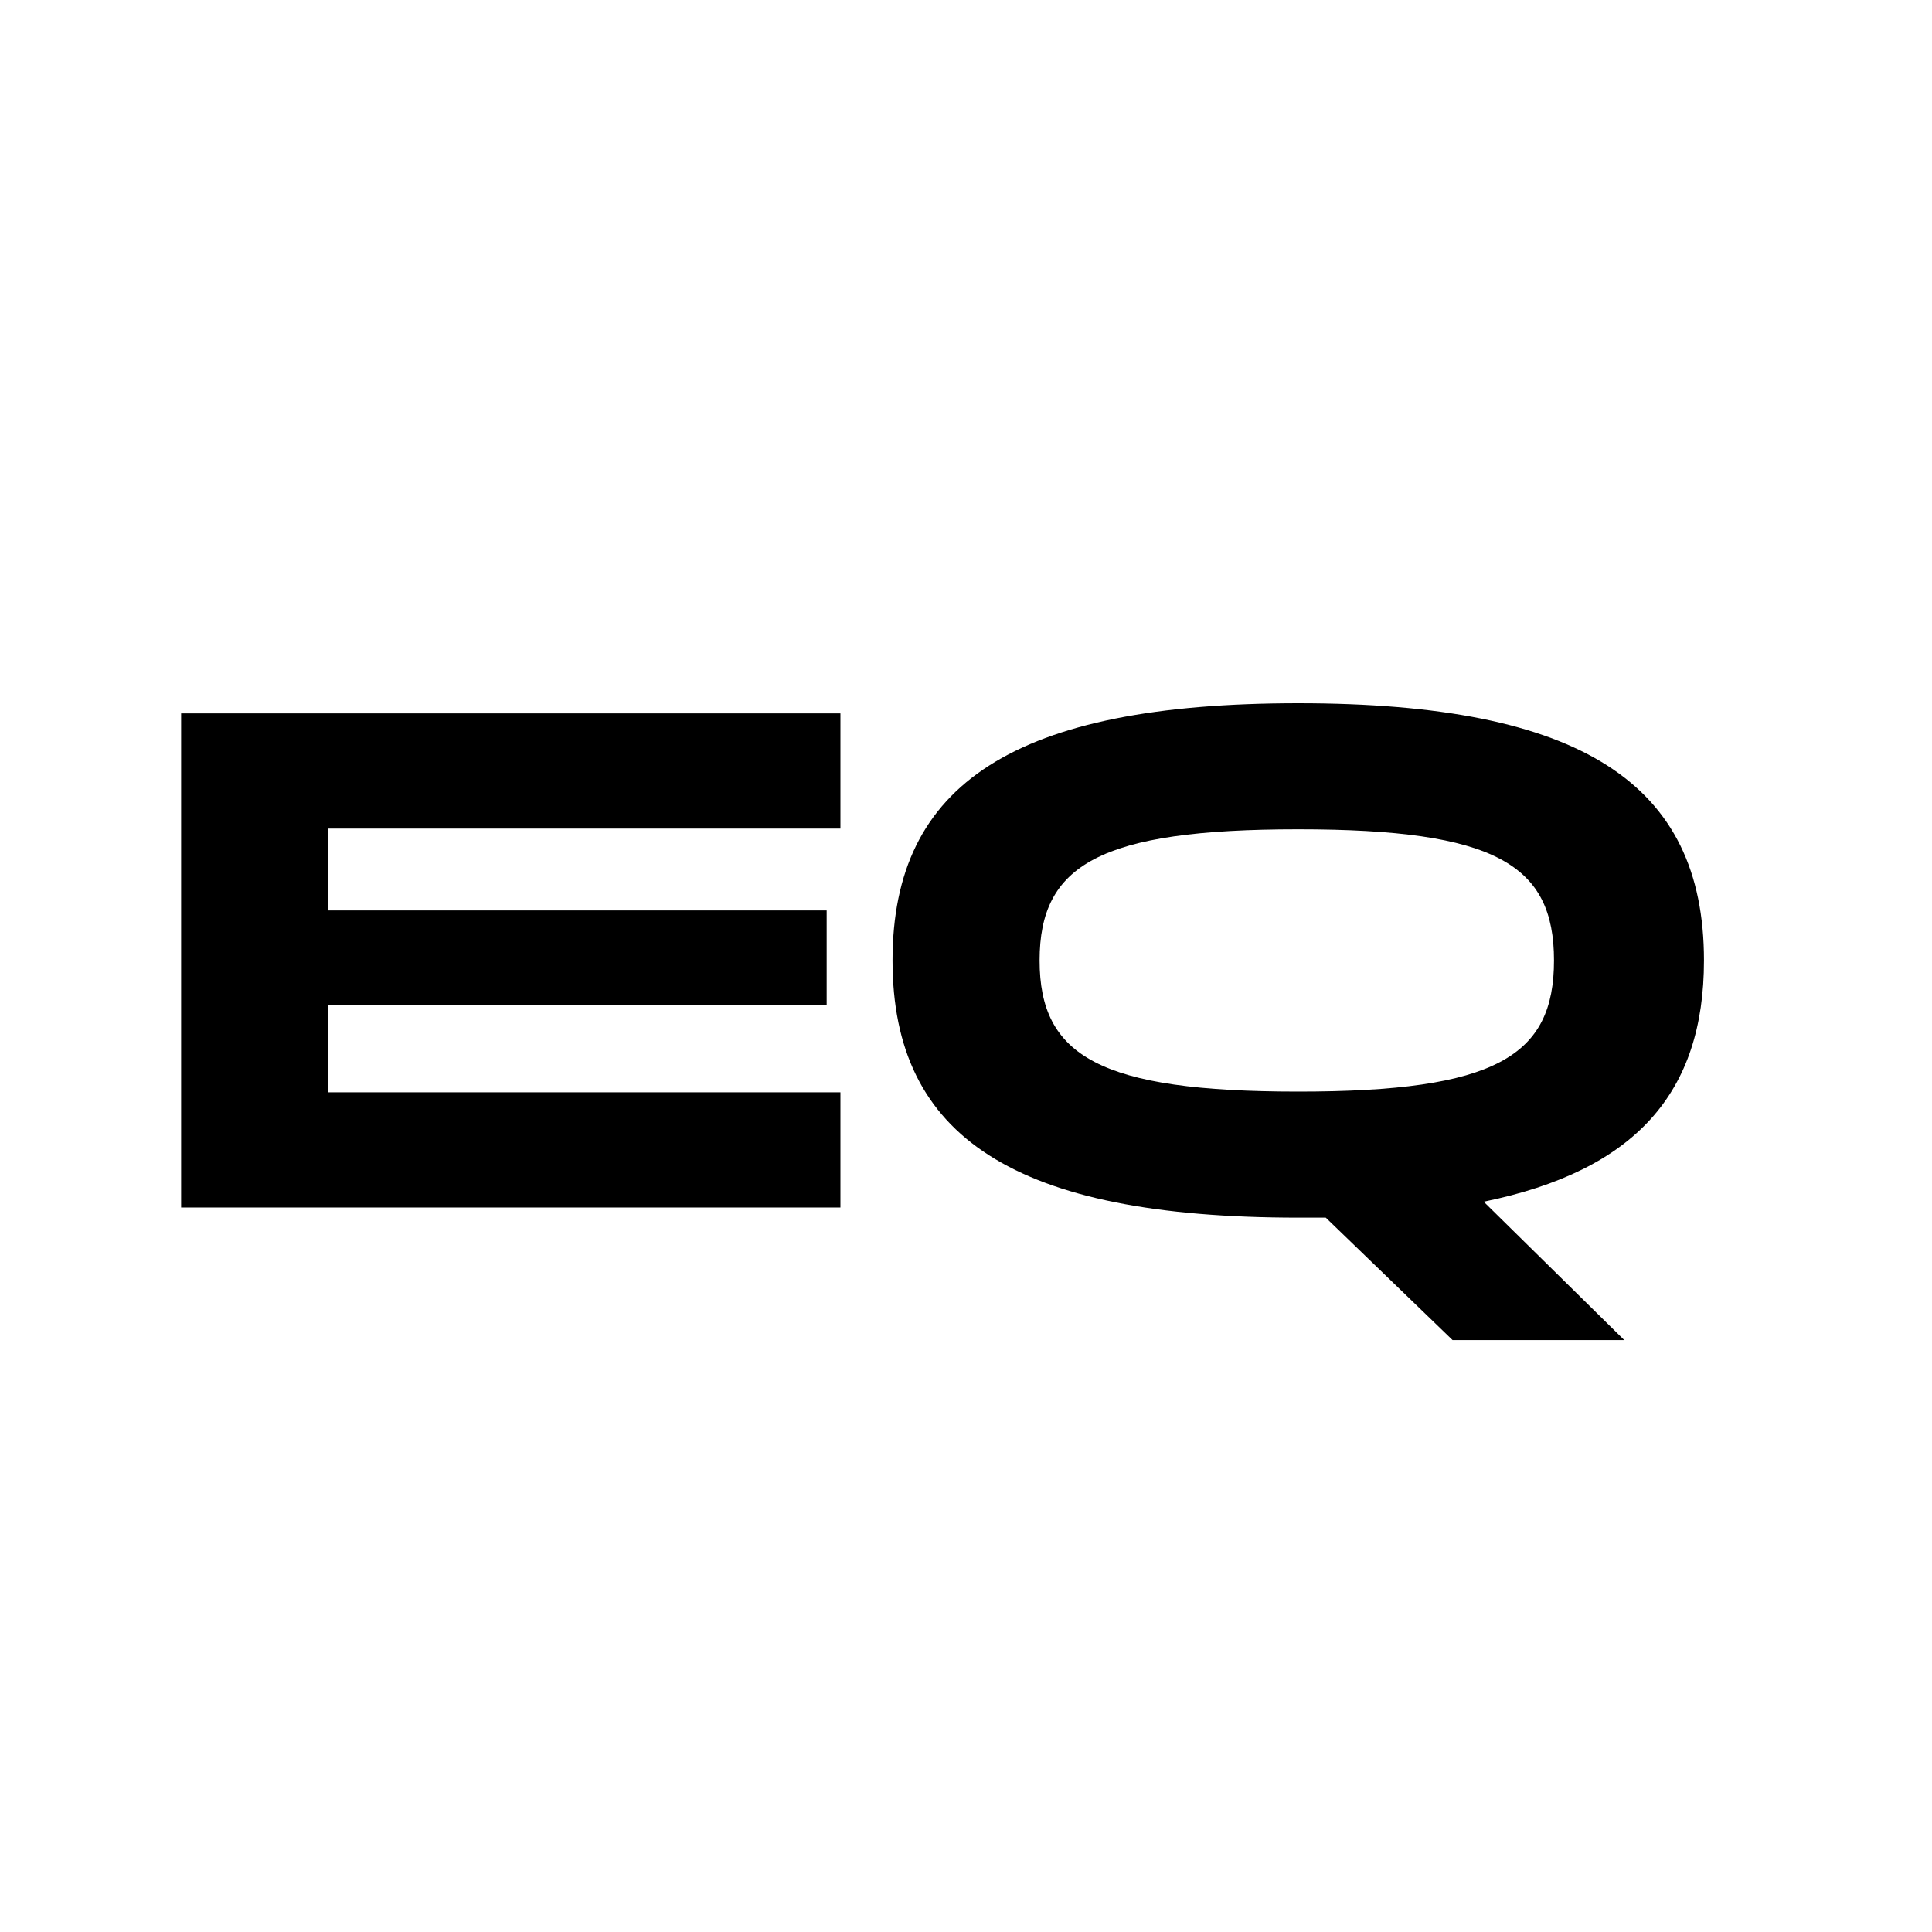
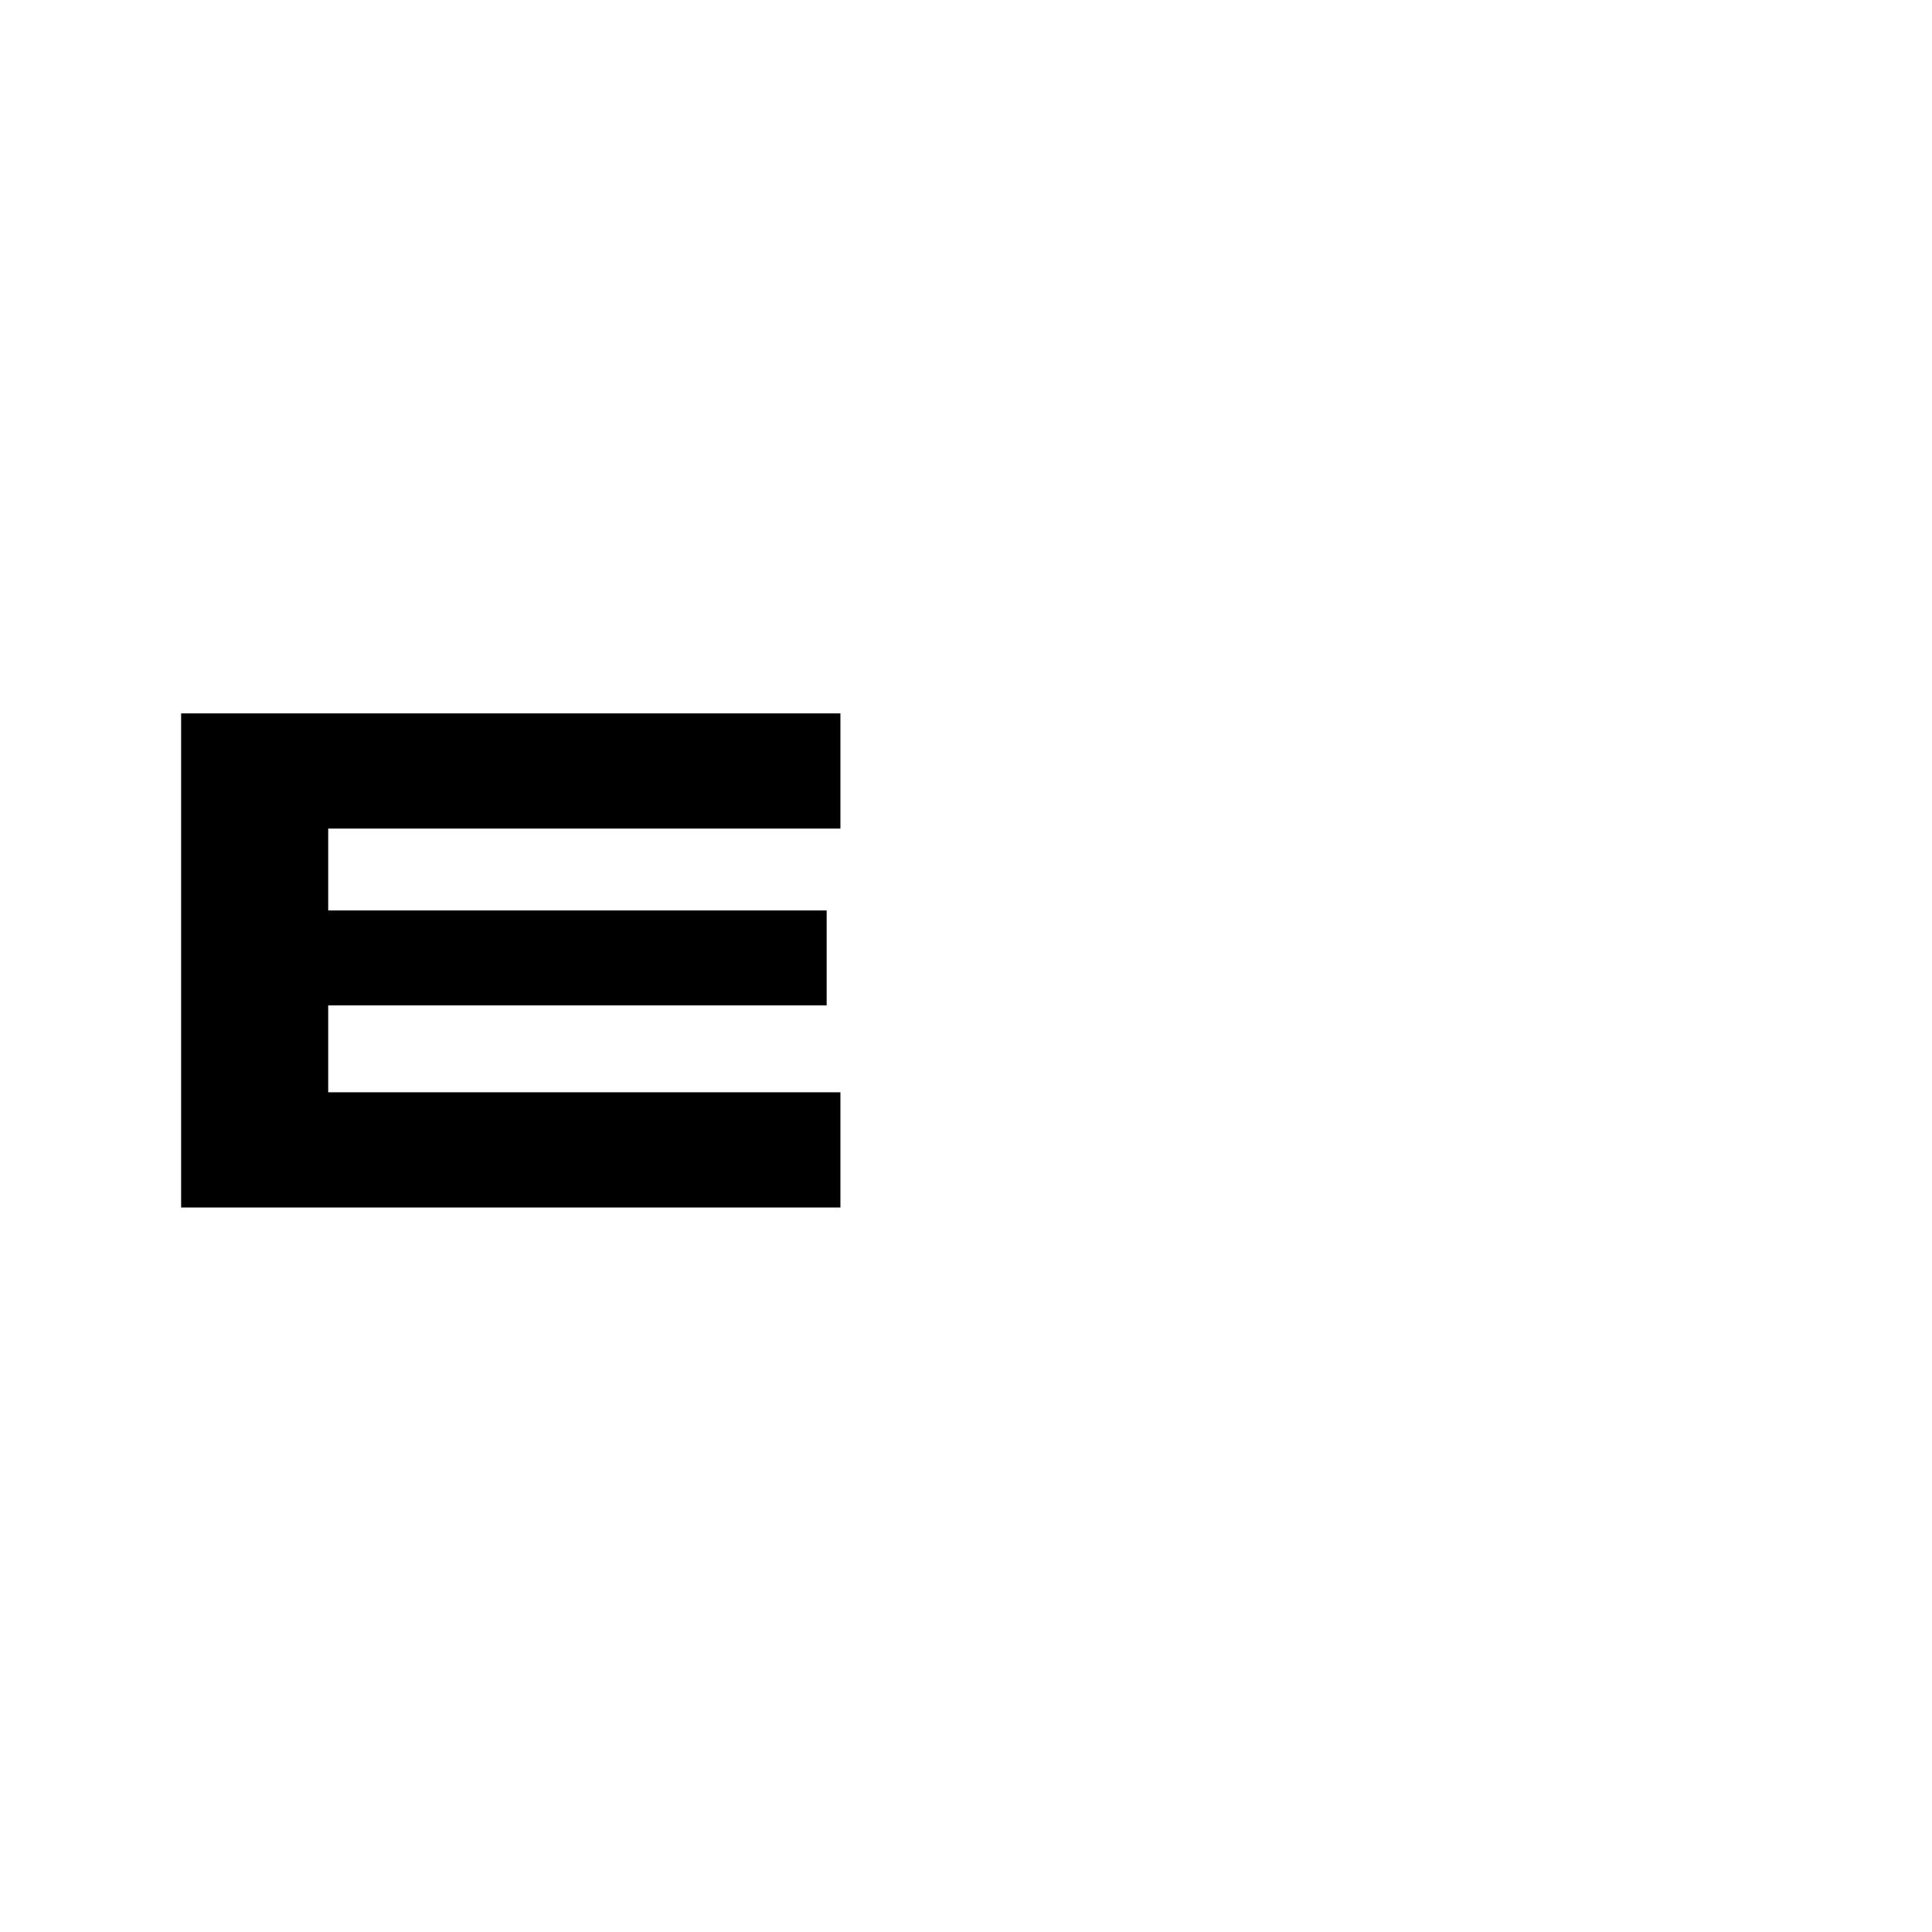
<svg xmlns="http://www.w3.org/2000/svg" width="32" height="32" viewBox="0 0 32 32" fill="none">
-   <rect width="32" height="32" fill="white" />
  <path d="M13.92 20H3V11.816H13.92V13.724H5.436V15.08H13.692V16.652H5.436V18.092H13.92V20Z" fill="black" />
-   <path d="M21.503 20.168C16.811 20.168 14.783 18.836 14.783 15.908C14.783 12.98 16.811 11.648 21.503 11.648C26.195 11.648 28.223 12.98 28.223 15.908C28.223 18.092 27.095 19.388 24.575 19.904L26.903 22.196H24.059L21.959 20.168C21.815 20.168 21.659 20.168 21.503 20.168ZM21.503 18.08C24.779 18.08 25.739 17.492 25.739 15.908C25.739 14.324 24.779 13.736 21.503 13.736C18.215 13.736 17.219 14.324 17.219 15.908C17.219 17.492 18.215 18.08 21.503 18.08Z" fill="black" />
</svg>